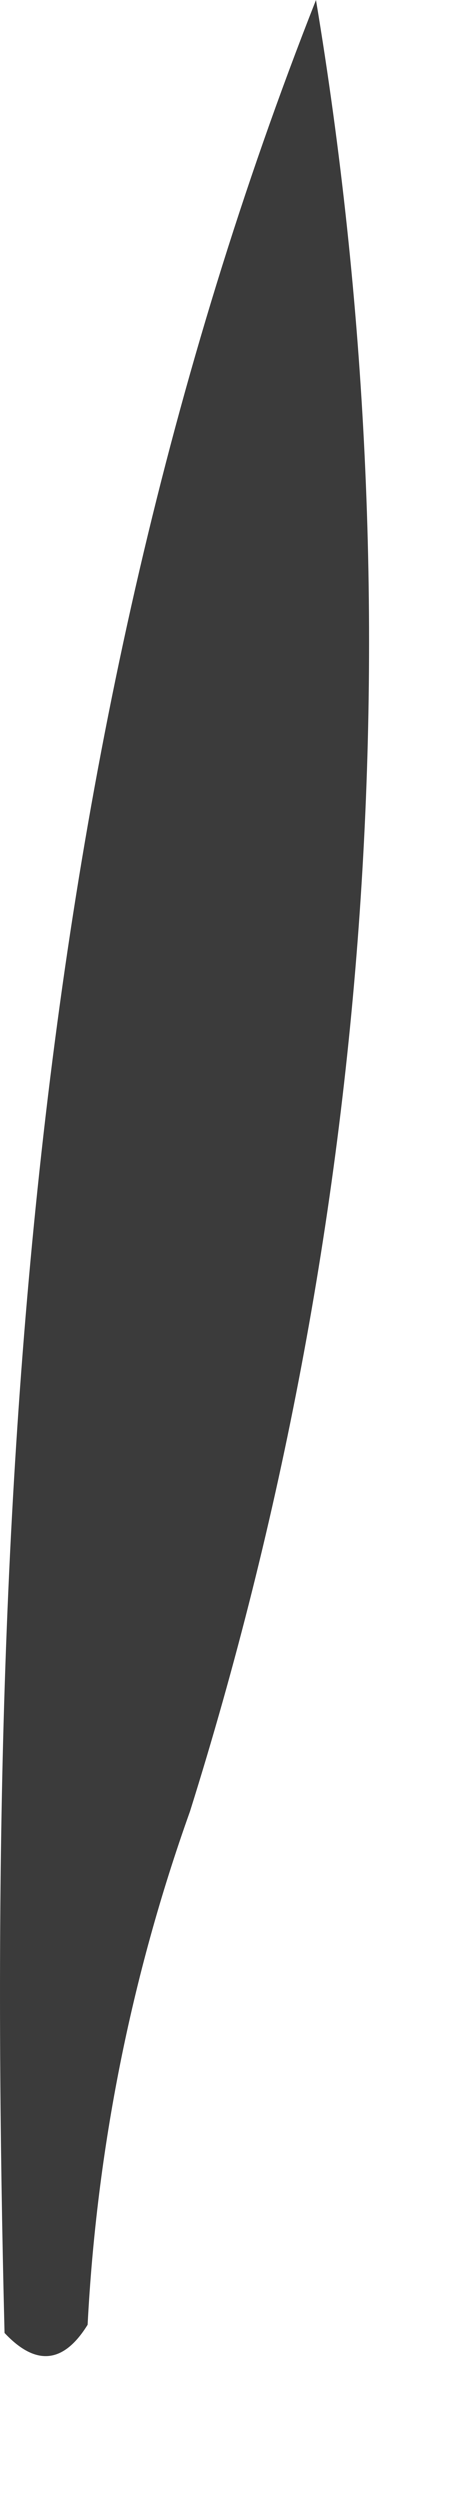
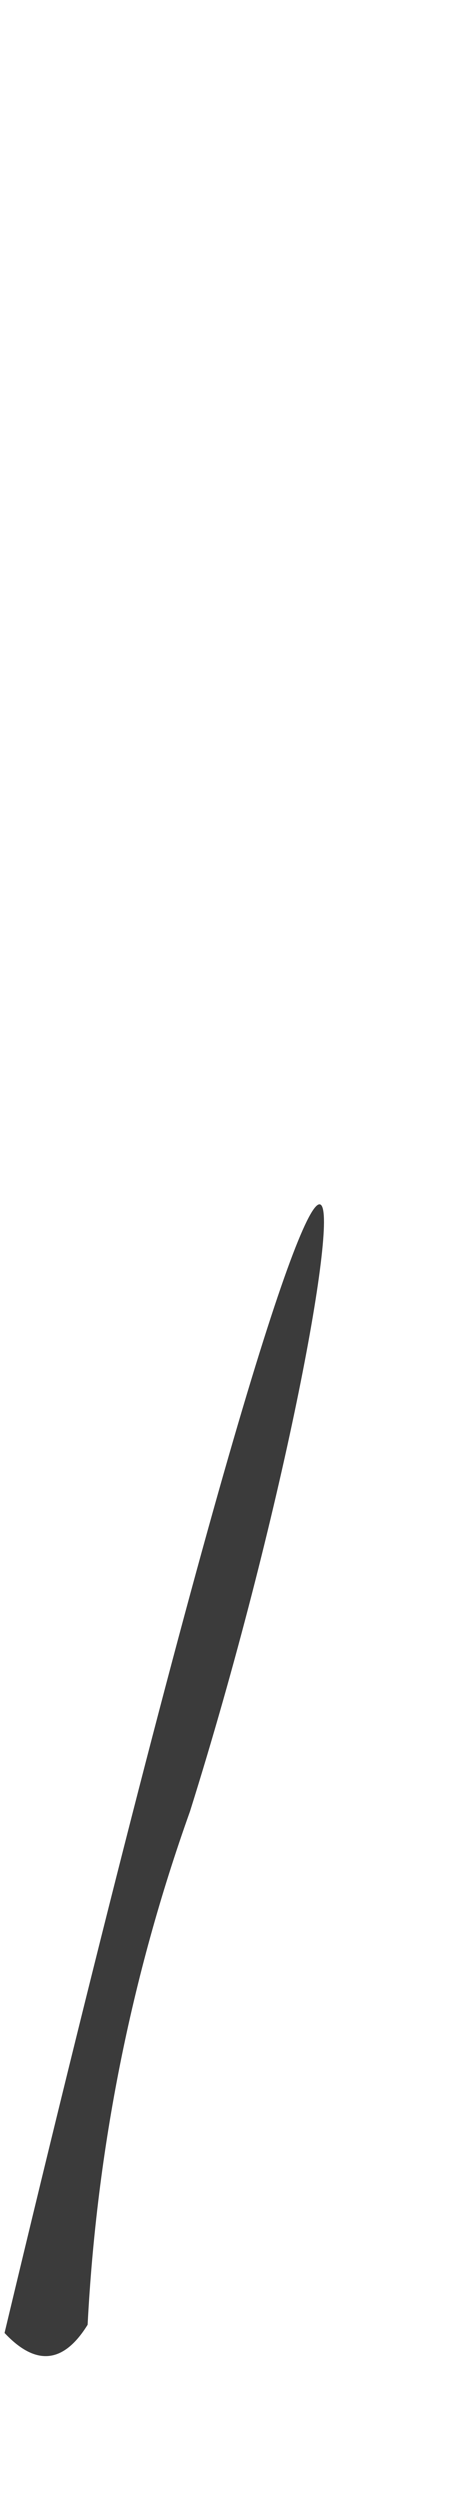
<svg xmlns="http://www.w3.org/2000/svg" fill="none" height="100%" overflow="visible" preserveAspectRatio="none" style="display: block;" viewBox="0 0 2 11" width="100%">
-   <path d="M0.02 10.265C-0.067 6.773 0.085 3.313 1.392 0C1.836 2.663 1.646 5.394 0.837 7.97C0.577 8.697 0.426 9.458 0.386 10.229C0.28 10.4 0.158 10.412 0.02 10.265Z" fill="#3B3B3B" id="Path 764" />
+   <path d="M0.02 10.265C1.836 2.663 1.646 5.394 0.837 7.97C0.577 8.697 0.426 9.458 0.386 10.229C0.28 10.4 0.158 10.412 0.02 10.265Z" fill="#3B3B3B" id="Path 764" />
</svg>